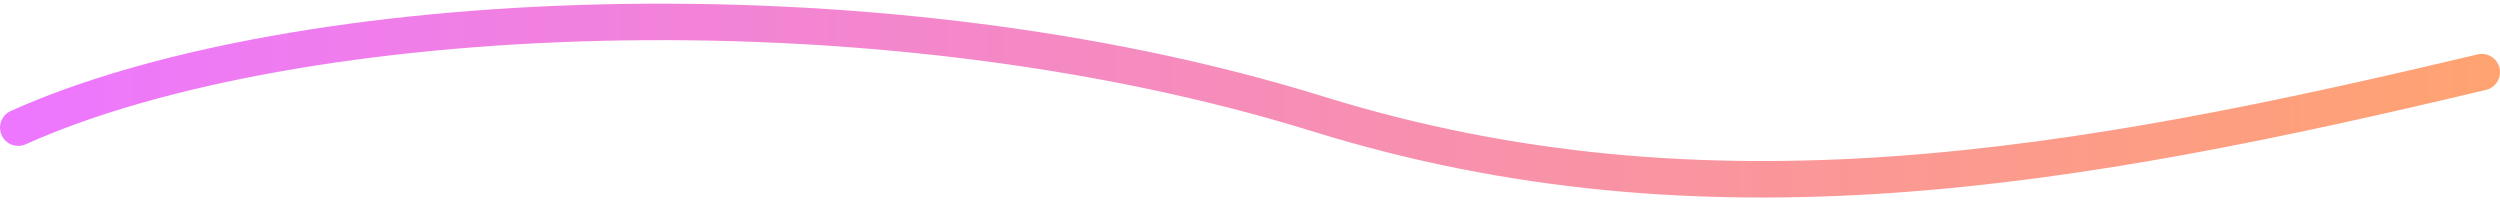
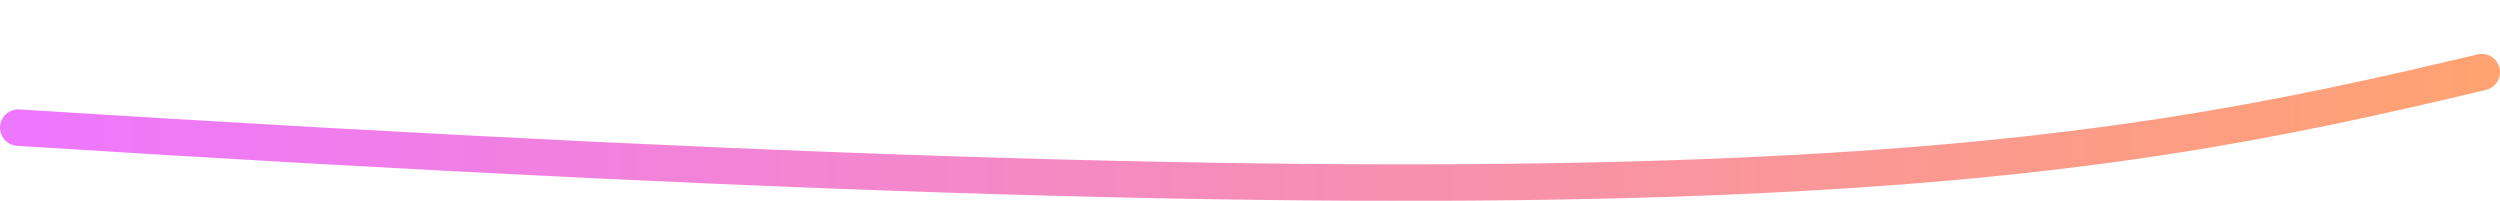
<svg xmlns="http://www.w3.org/2000/svg" width="548" height="44" viewBox="0 0 548 44" fill="none">
-   <path d="M4 27.977C64 1 190.779 -5.47 289 25C374.165 51.42 455 37 544 15.815" stroke="url(#paint0_linear_290_374)" stroke-width="8" stroke-linecap="round" />
+   <path d="M4 27.977C374.165 51.42 455 37 544 15.815" stroke="url(#paint0_linear_290_374)" stroke-width="8" stroke-linecap="round" />
  <defs>
    <linearGradient id="paint0_linear_290_374" x1="4" y1="16.043" x2="547.017" y2="16.043" gradientUnits="userSpaceOnUse">
      <stop stop-color="#ED77FF" />
      <stop offset="1" stop-color="#FFA371" />
    </linearGradient>
  </defs>
</svg>